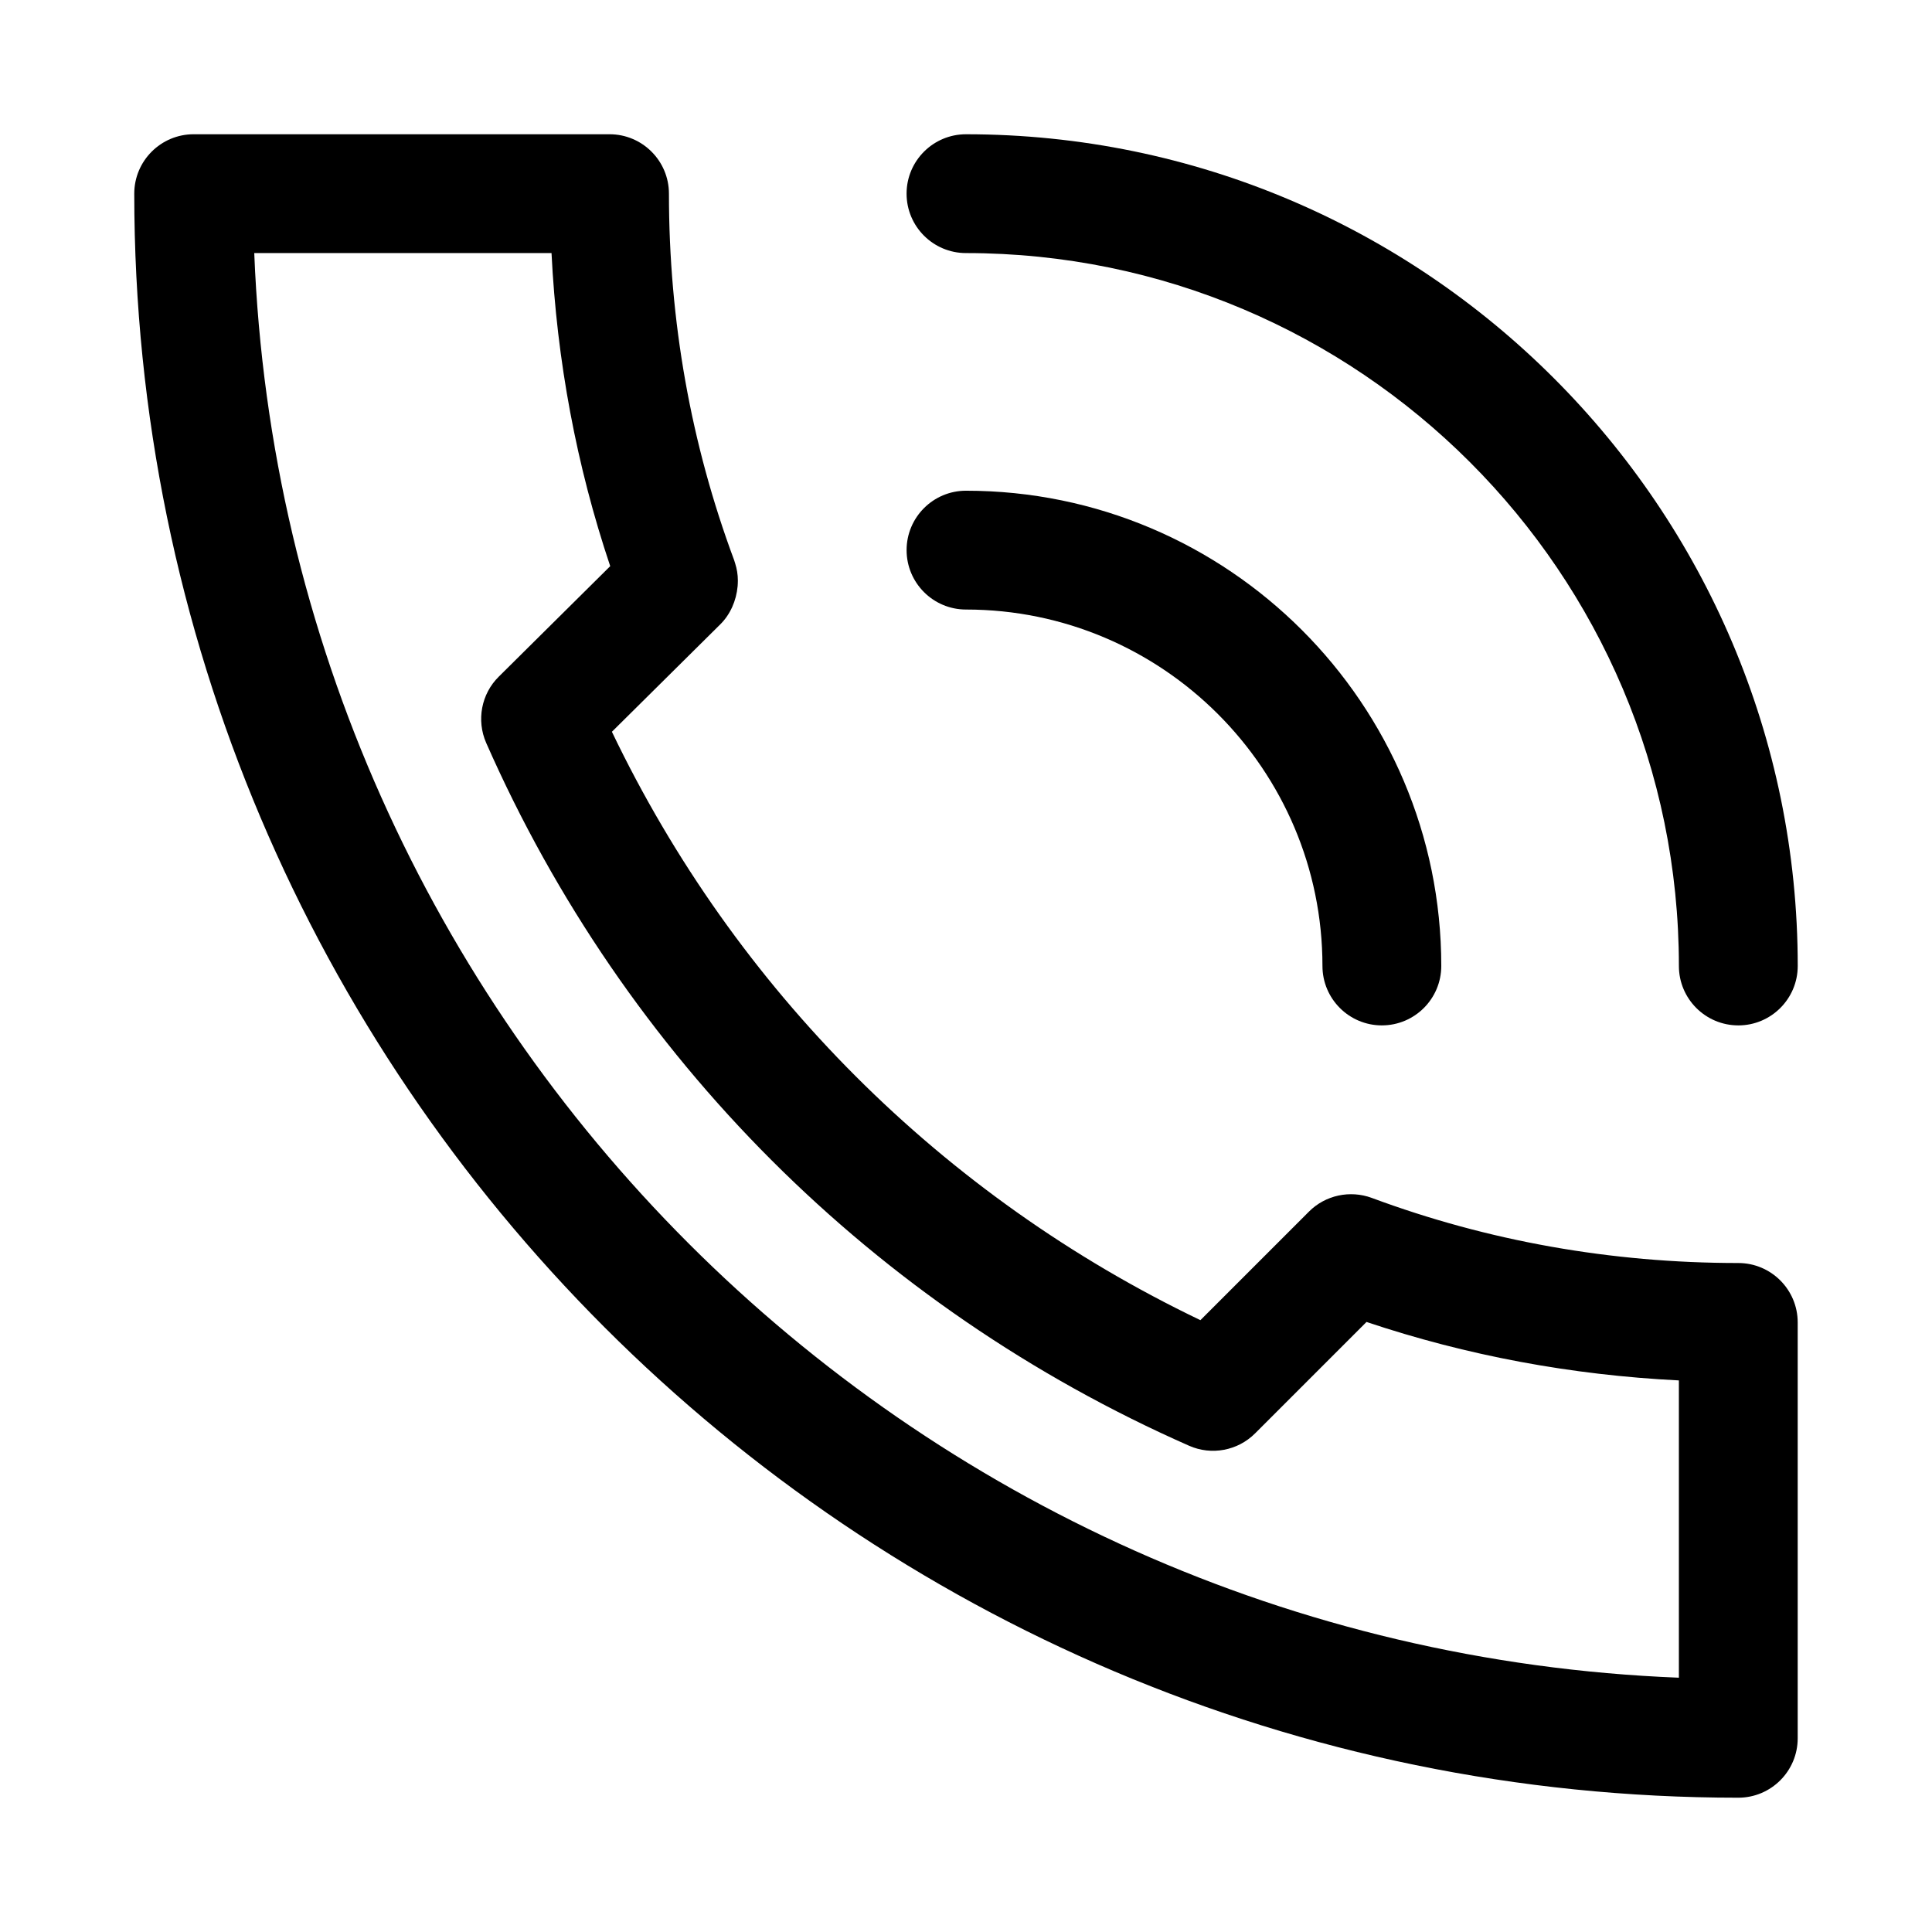
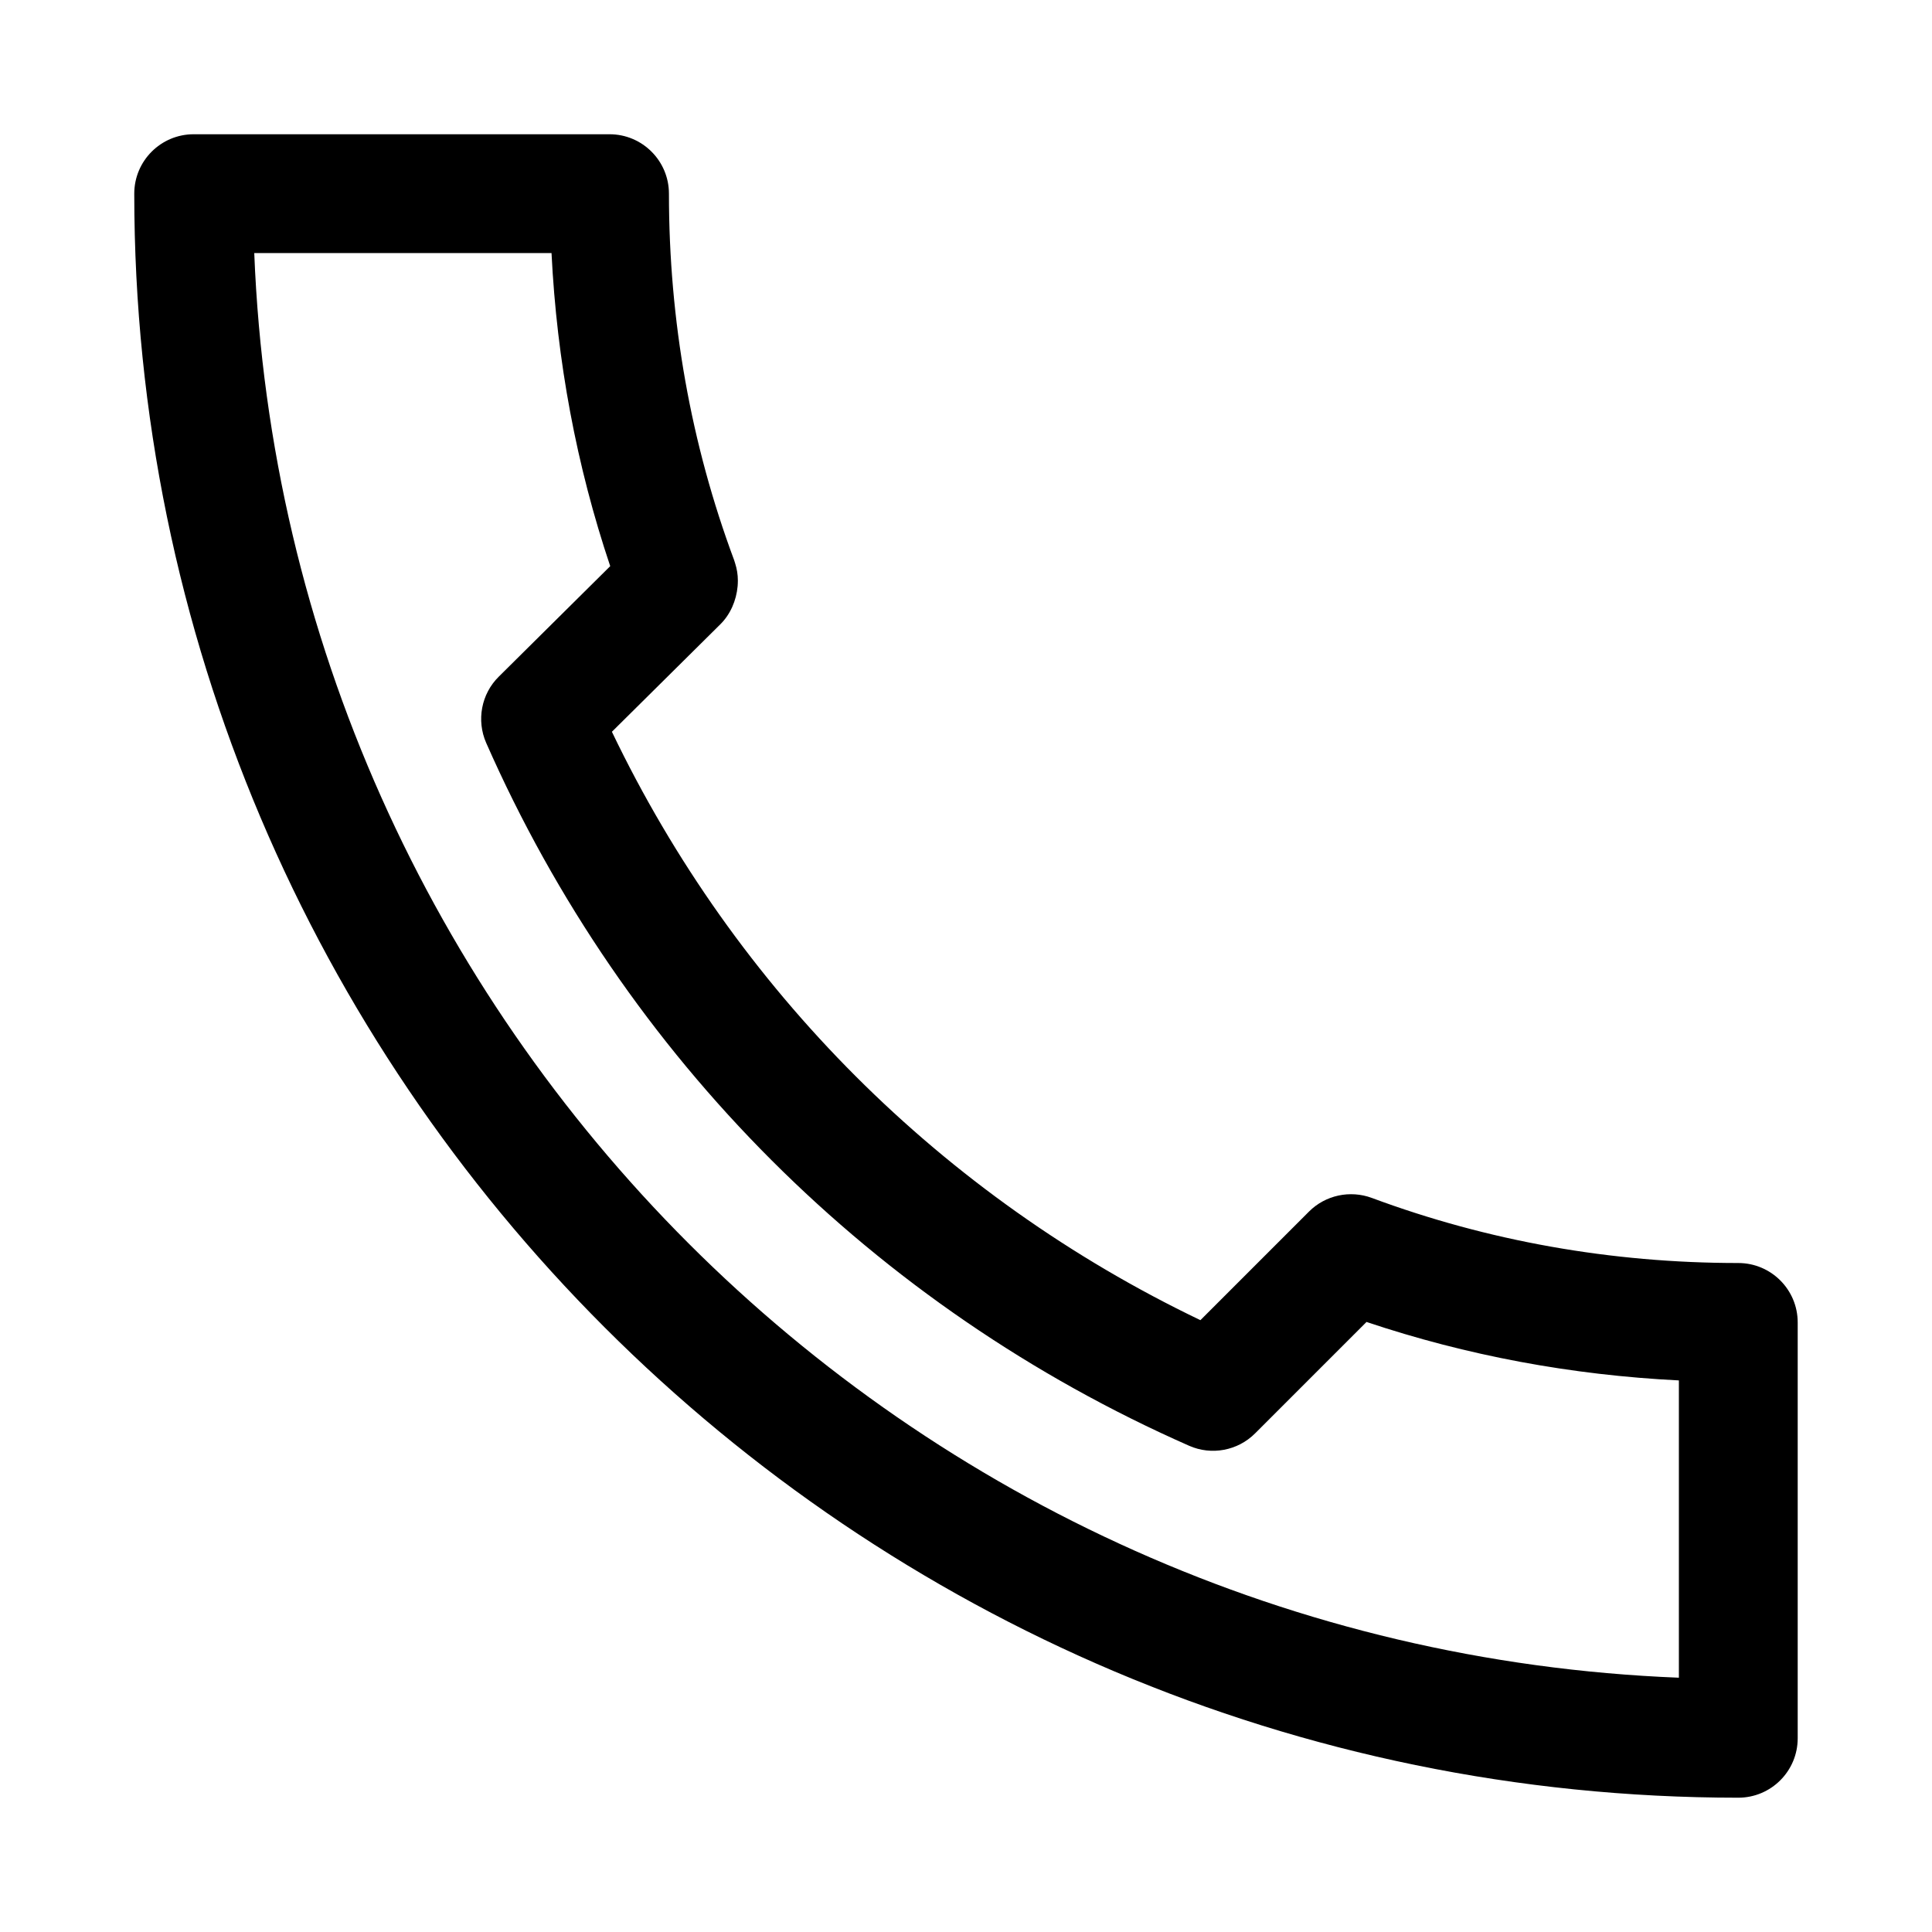
<svg xmlns="http://www.w3.org/2000/svg" fill="#000000" width="800px" height="800px" version="1.1" viewBox="144 144 512 512">
  <g>
    <path d="m604.67 620.41c-234.4 0-425.09-190.69-425.09-425.09 0-8.688 7.055-15.742 15.742-15.742h110.21c8.691 0 15.742 7.055 15.742 15.742 0 33.691 5.824 66.375 17.285 97.141 0.094 0.316 0.188 0.598 0.285 0.914 0.441 1.387 0.695 2.898 0.695 4.441v0.031 0.062 0.031c0 0.504-0.031 0.977-0.062 1.418-0.348 3.84-1.953 7.492-4.598 10.105l-28.719 28.465c32.746 68.328 87.57 123.15 155.96 155.93l28.781-28.781c4.375-4.375 10.895-5.731 16.625-3.621 30.762 11.434 63.449 17.258 97.141 17.258 8.691 0 15.742 7.055 15.742 15.742v110.21c0 8.695-7.051 15.746-15.742 15.746zm-393.29-409.34c8.09 204.55 172.99 369.45 377.54 377.54v-78.785c-28.465-1.418-56.207-6.582-82.781-15.492l-29.535 29.535c-4.598 4.598-11.555 5.887-17.477 3.273-83.41-36.773-149.57-102.9-186.29-186.28-2.613-5.981-1.289-12.973 3.34-17.539l29.535-29.285c-8.941-26.605-14.137-54.441-15.555-82.969z" />
-     <path d="m510.21 415.74c-8.691 0-15.746-7.055-15.746-15.742 0-52.082-42.383-94.465-94.465-94.465-8.688 0-15.742-7.055-15.742-15.746 0-8.691 7.055-15.742 15.746-15.742 69.461 0 125.95 56.488 125.95 125.95-0.004 8.688-7.055 15.742-15.746 15.742z" />
-     <path d="m604.67 415.74c-8.691 0-15.746-7.055-15.746-15.742 0-104.2-84.734-188.93-188.93-188.93-8.688 0-15.742-7.055-15.742-15.746 0-8.688 7.055-15.742 15.746-15.742 121.51 0 220.42 98.871 220.42 220.42-0.004 8.688-7.055 15.742-15.746 15.742z" />
  </g>
</svg>